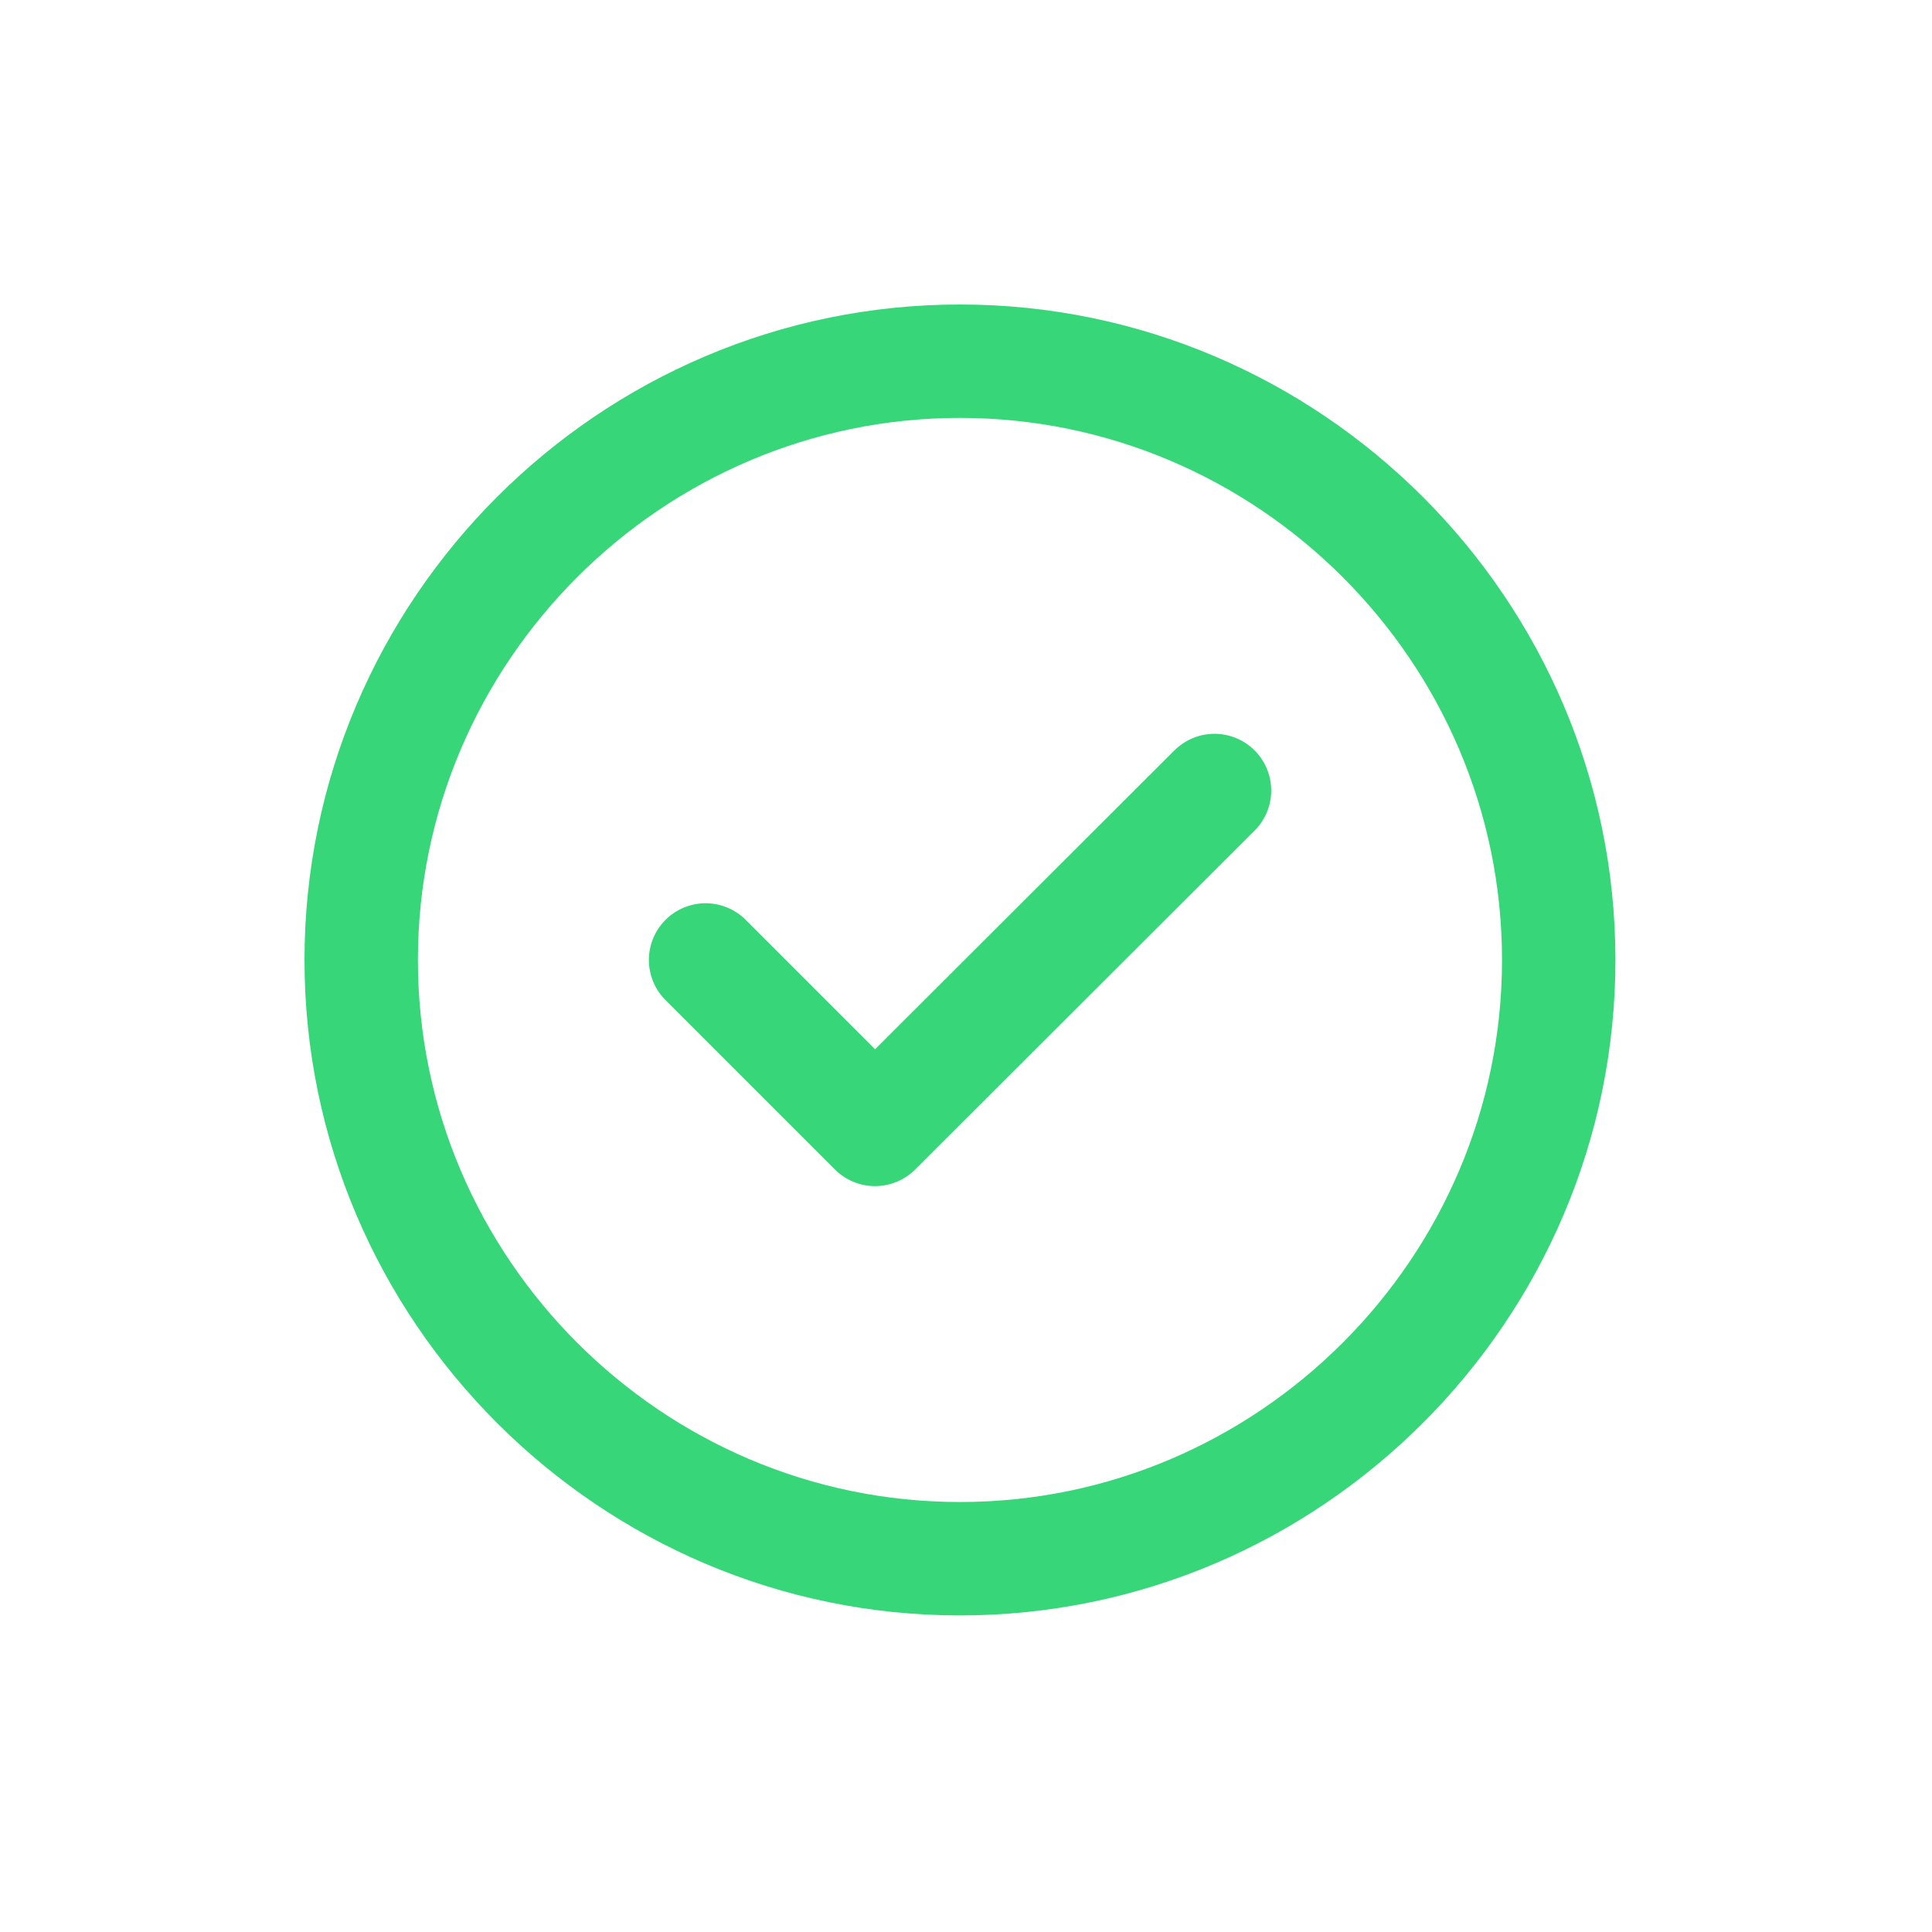
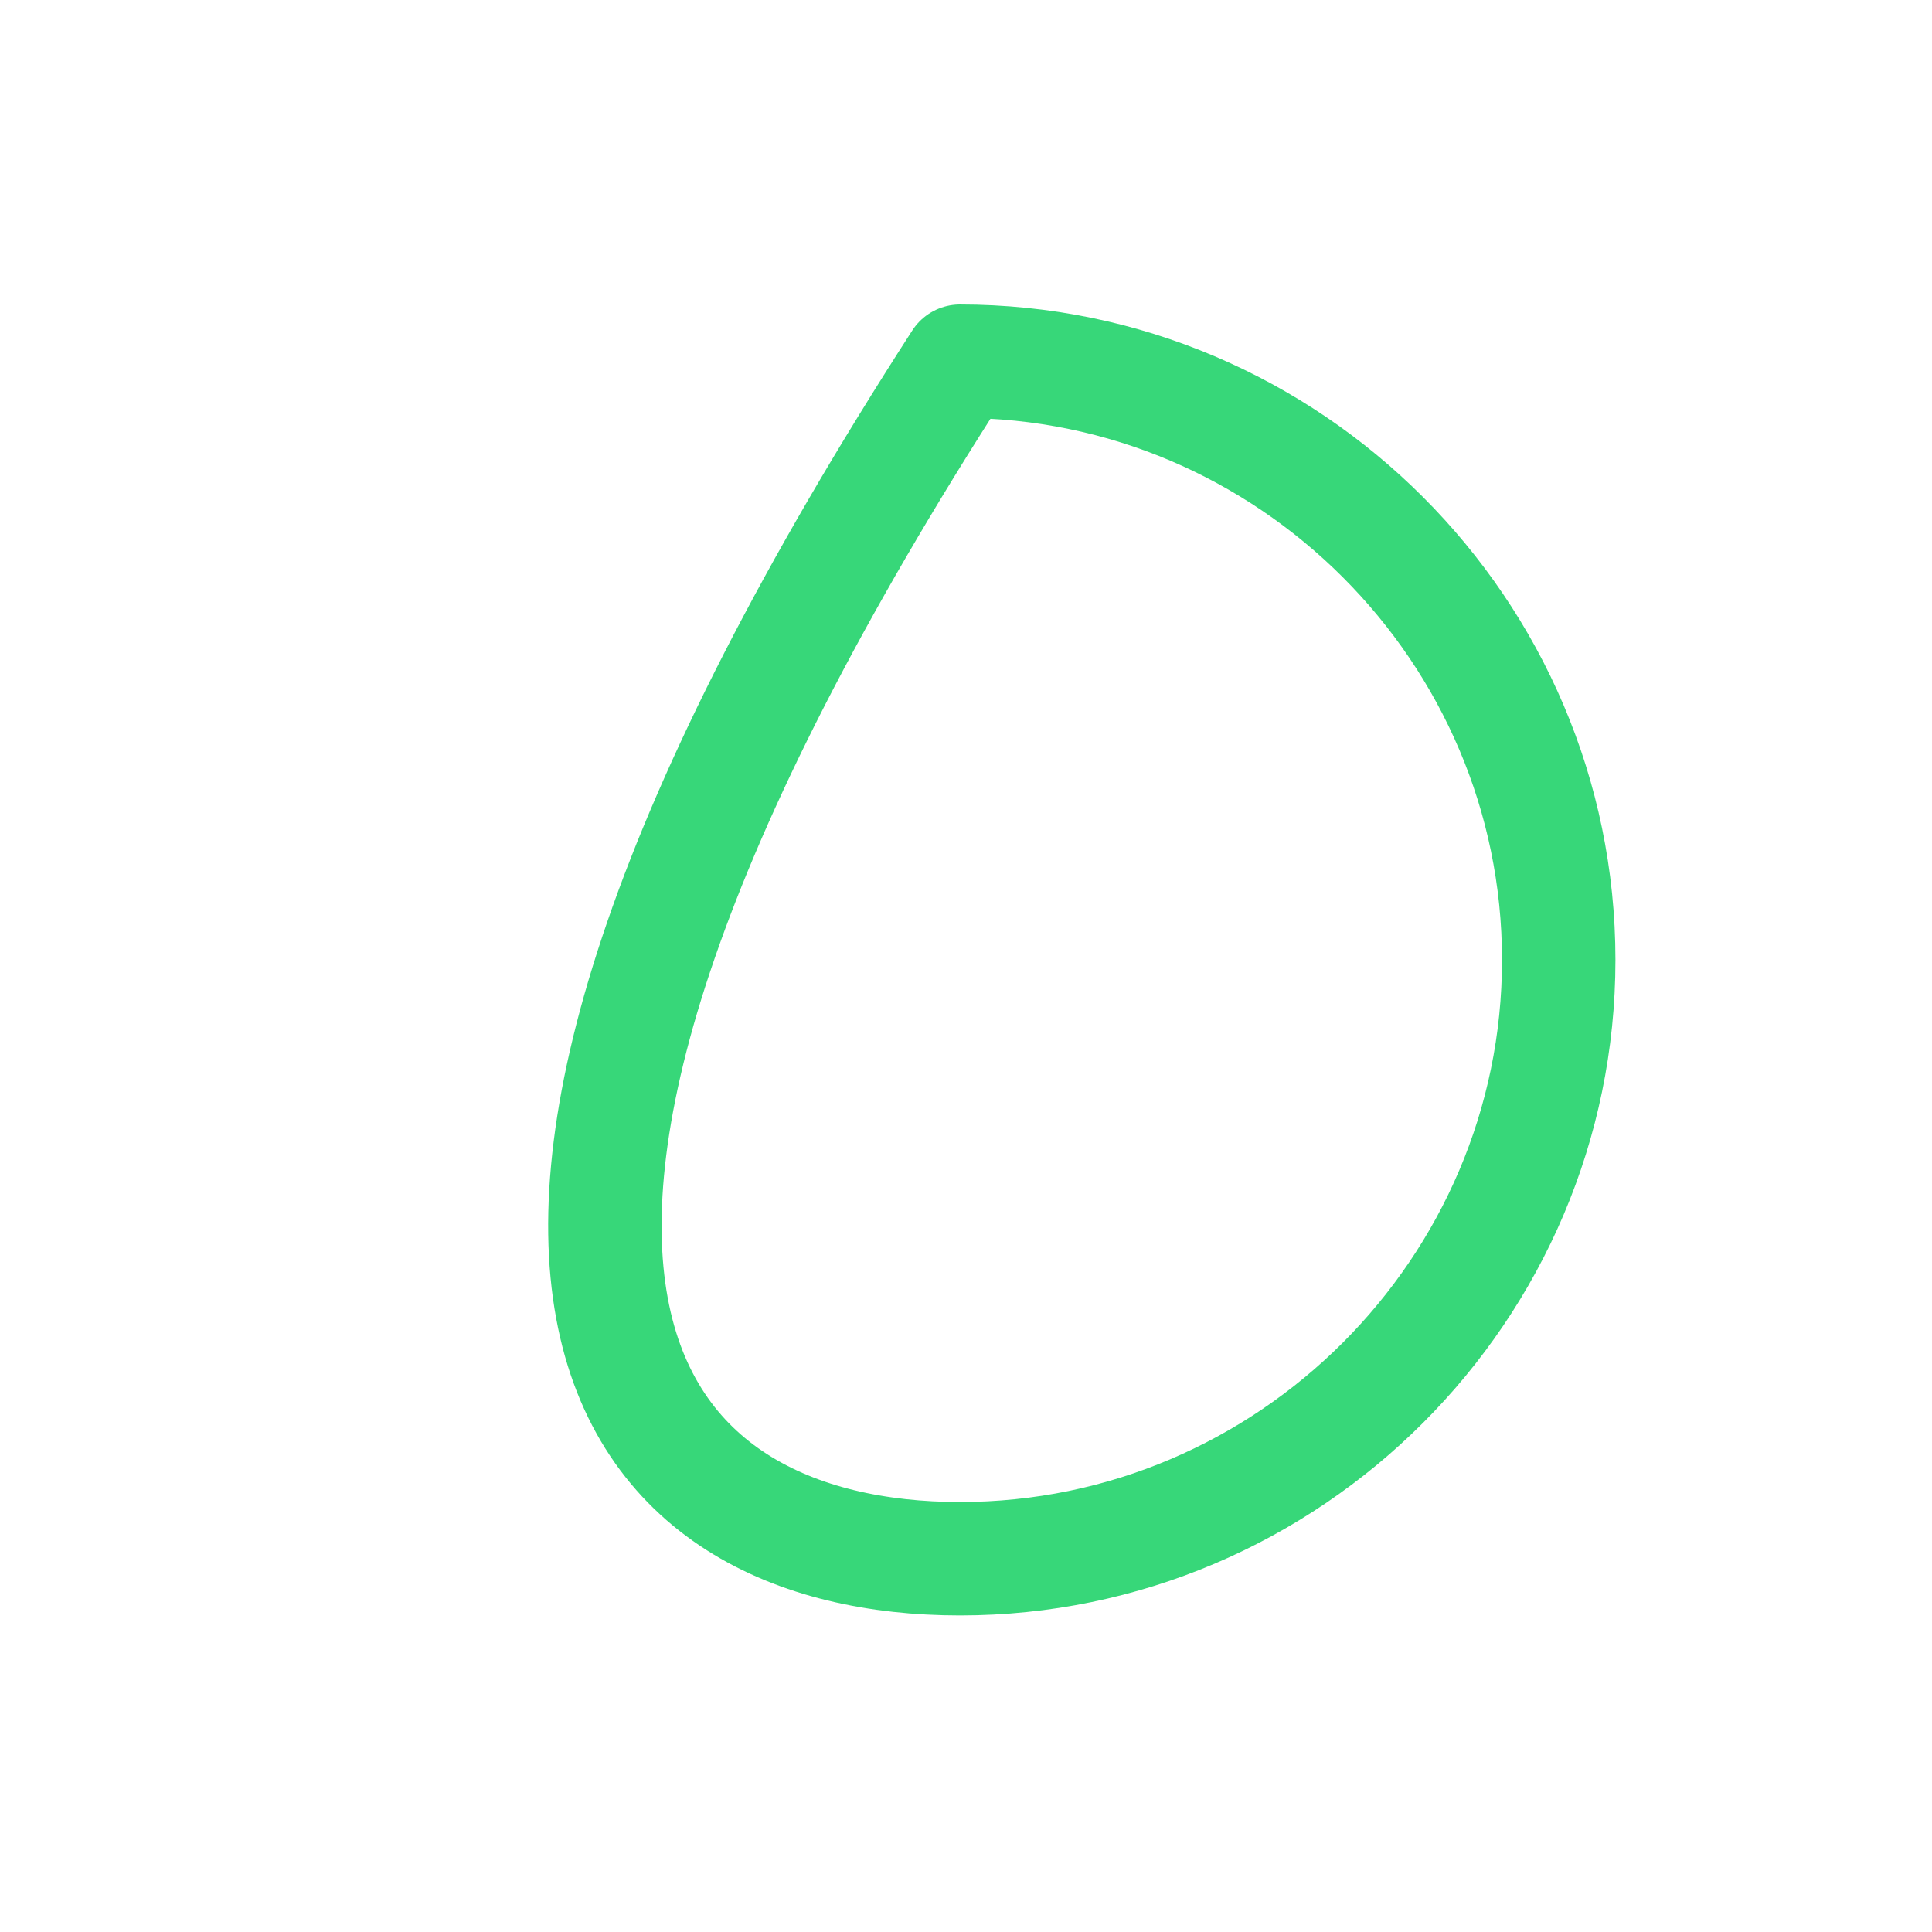
<svg xmlns="http://www.w3.org/2000/svg" fill="none" viewBox="0 0 24 24" height="24" width="24">
-   <path stroke-linejoin="round" stroke-linecap="round" stroke-width="1.409" stroke="#37D779" d="M11.925 19.363C16.016 19.363 19.363 16.016 19.363 11.925C19.363 7.834 16.016 4.487 11.925 4.487C7.834 4.487 4.487 7.834 4.487 11.925C4.487 16.016 7.834 19.363 11.925 19.363Z" />
-   <path stroke-linejoin="round" stroke-linecap="round" stroke-width="1.409" stroke="#37D779" d="M8.765 11.925L10.87 14.03L15.087 9.82" />
+   <path stroke-linejoin="round" stroke-linecap="round" stroke-width="1.409" stroke="#37D779" d="M11.925 19.363C16.016 19.363 19.363 16.016 19.363 11.925C19.363 7.834 16.016 4.487 11.925 4.487C4.487 16.016 7.834 19.363 11.925 19.363Z" />
</svg>